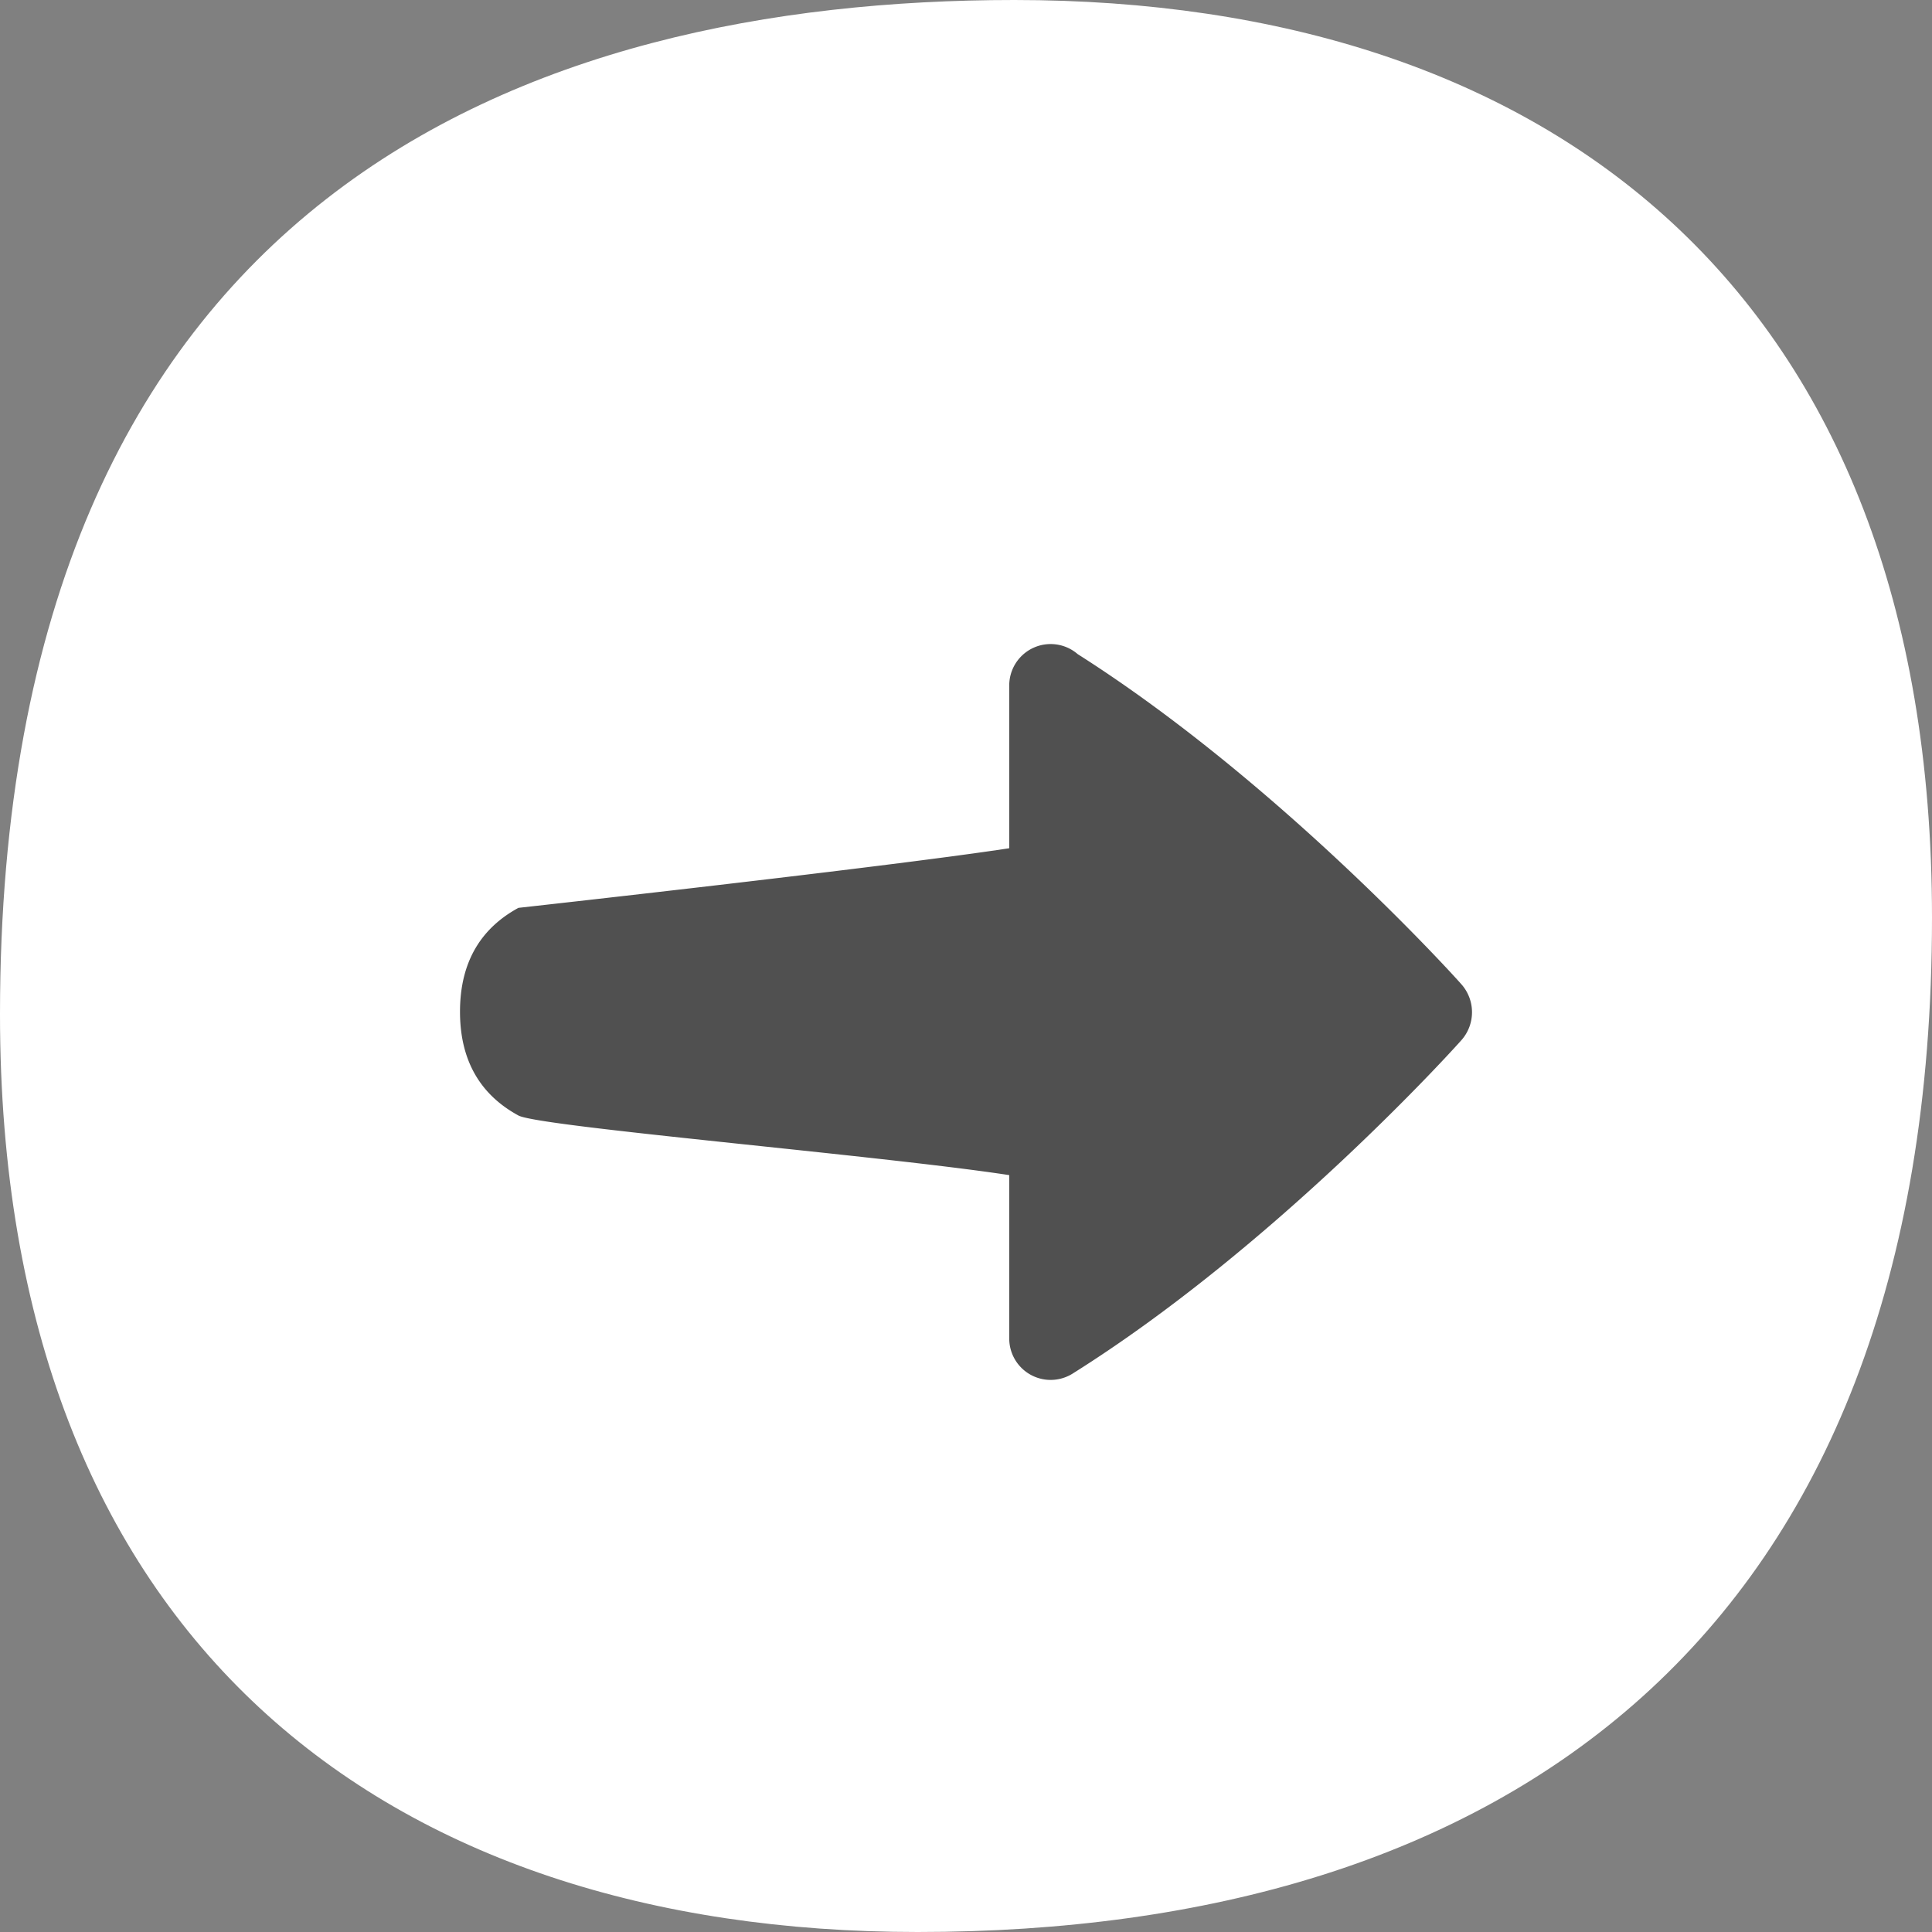
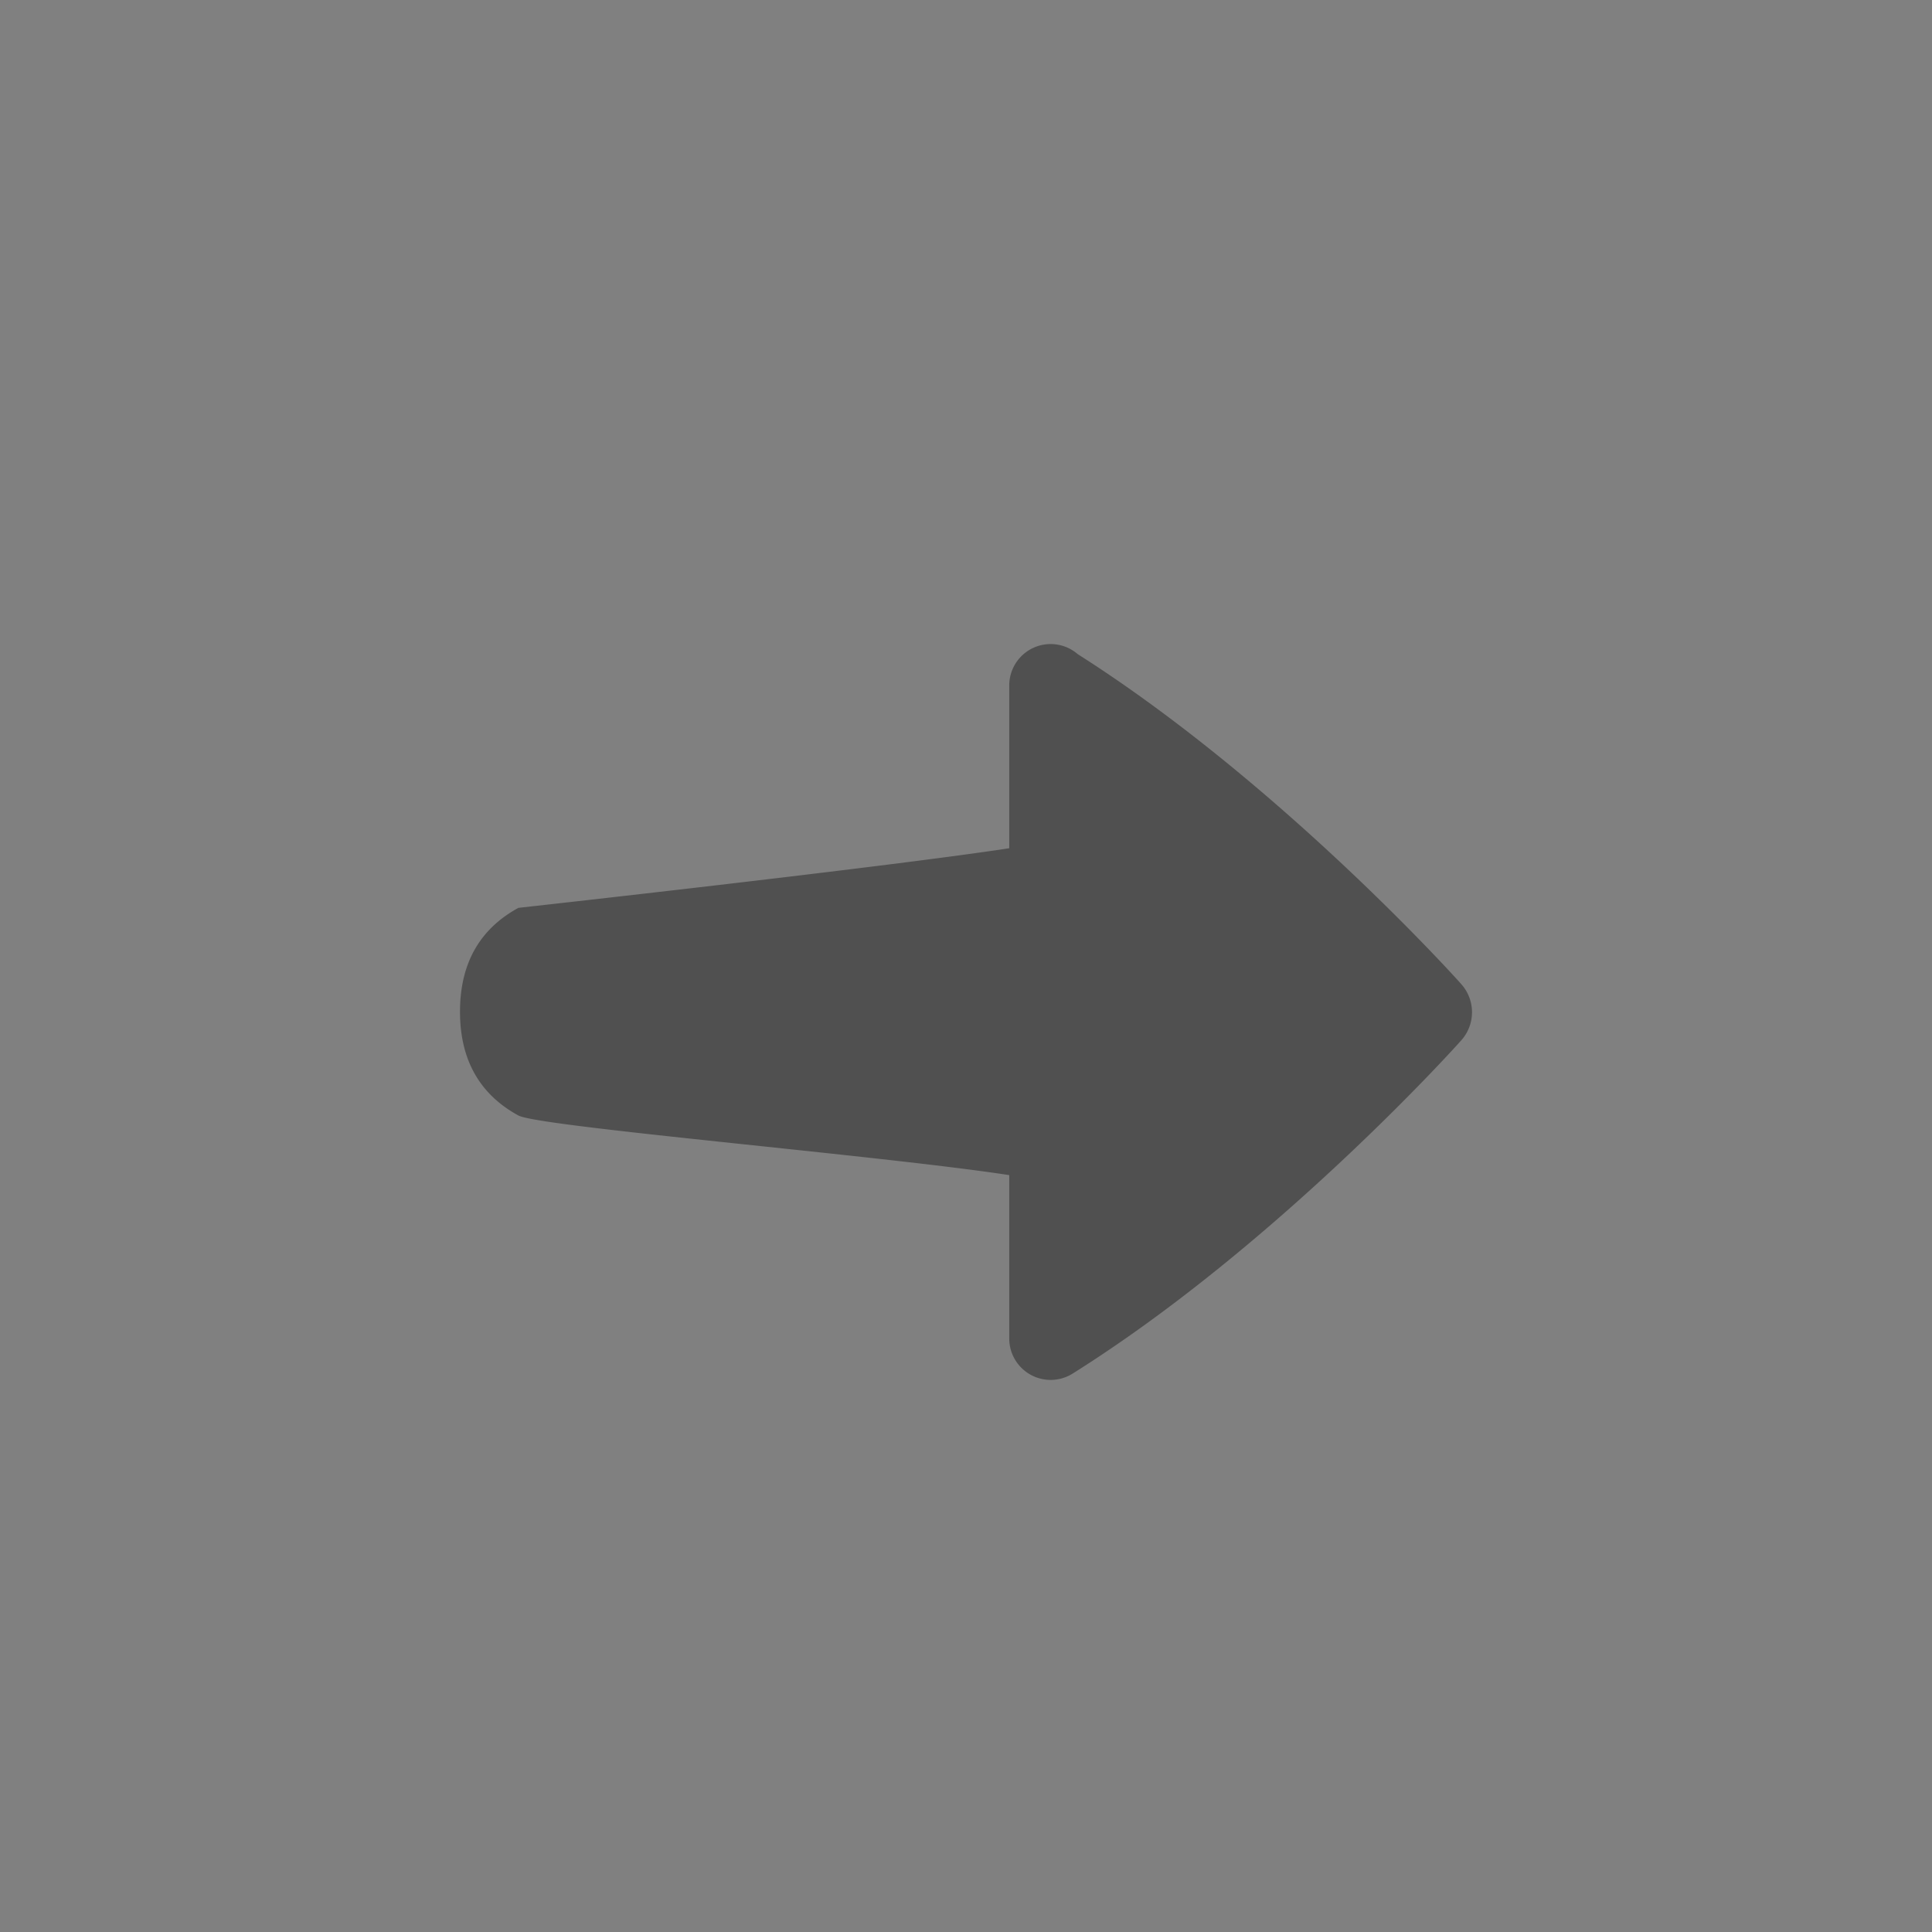
<svg xmlns="http://www.w3.org/2000/svg" width="21" height="21" viewBox="0 0 21 21">
  <rect x="0" y="0" width="21" height="21" fill="#808080" stroke="none" />
  <g fill="none" fill-rule="evenodd">
-     <path fill="#FFF" d="M9.975 21C4.2 21 0 17.83 0 11.025 0 2.1 5.775 0 11.025 0 16.811 0 21 3.15 21 9.975 21 17.85 16.286 21 9.975 21z" />
    <path fill="#505050" d="M10.97 9.22V7.455a.45.45 0 0 1 .744-.345c2.179 1.384 4.101 3.506 4.178 3.597a.458.458 0 0 1 0 .591c-.078.091-2.03 2.25-4.234 3.633a.45.45 0 0 1-.688-.386v-1.772c-1.405-.215-5.11-.525-5.335-.648-.384-.209-.635-.562-.635-1.128 0-.568.251-.92.635-1.129 0 0 3.975-.44 5.335-.648z" />
  </g>
</svg>